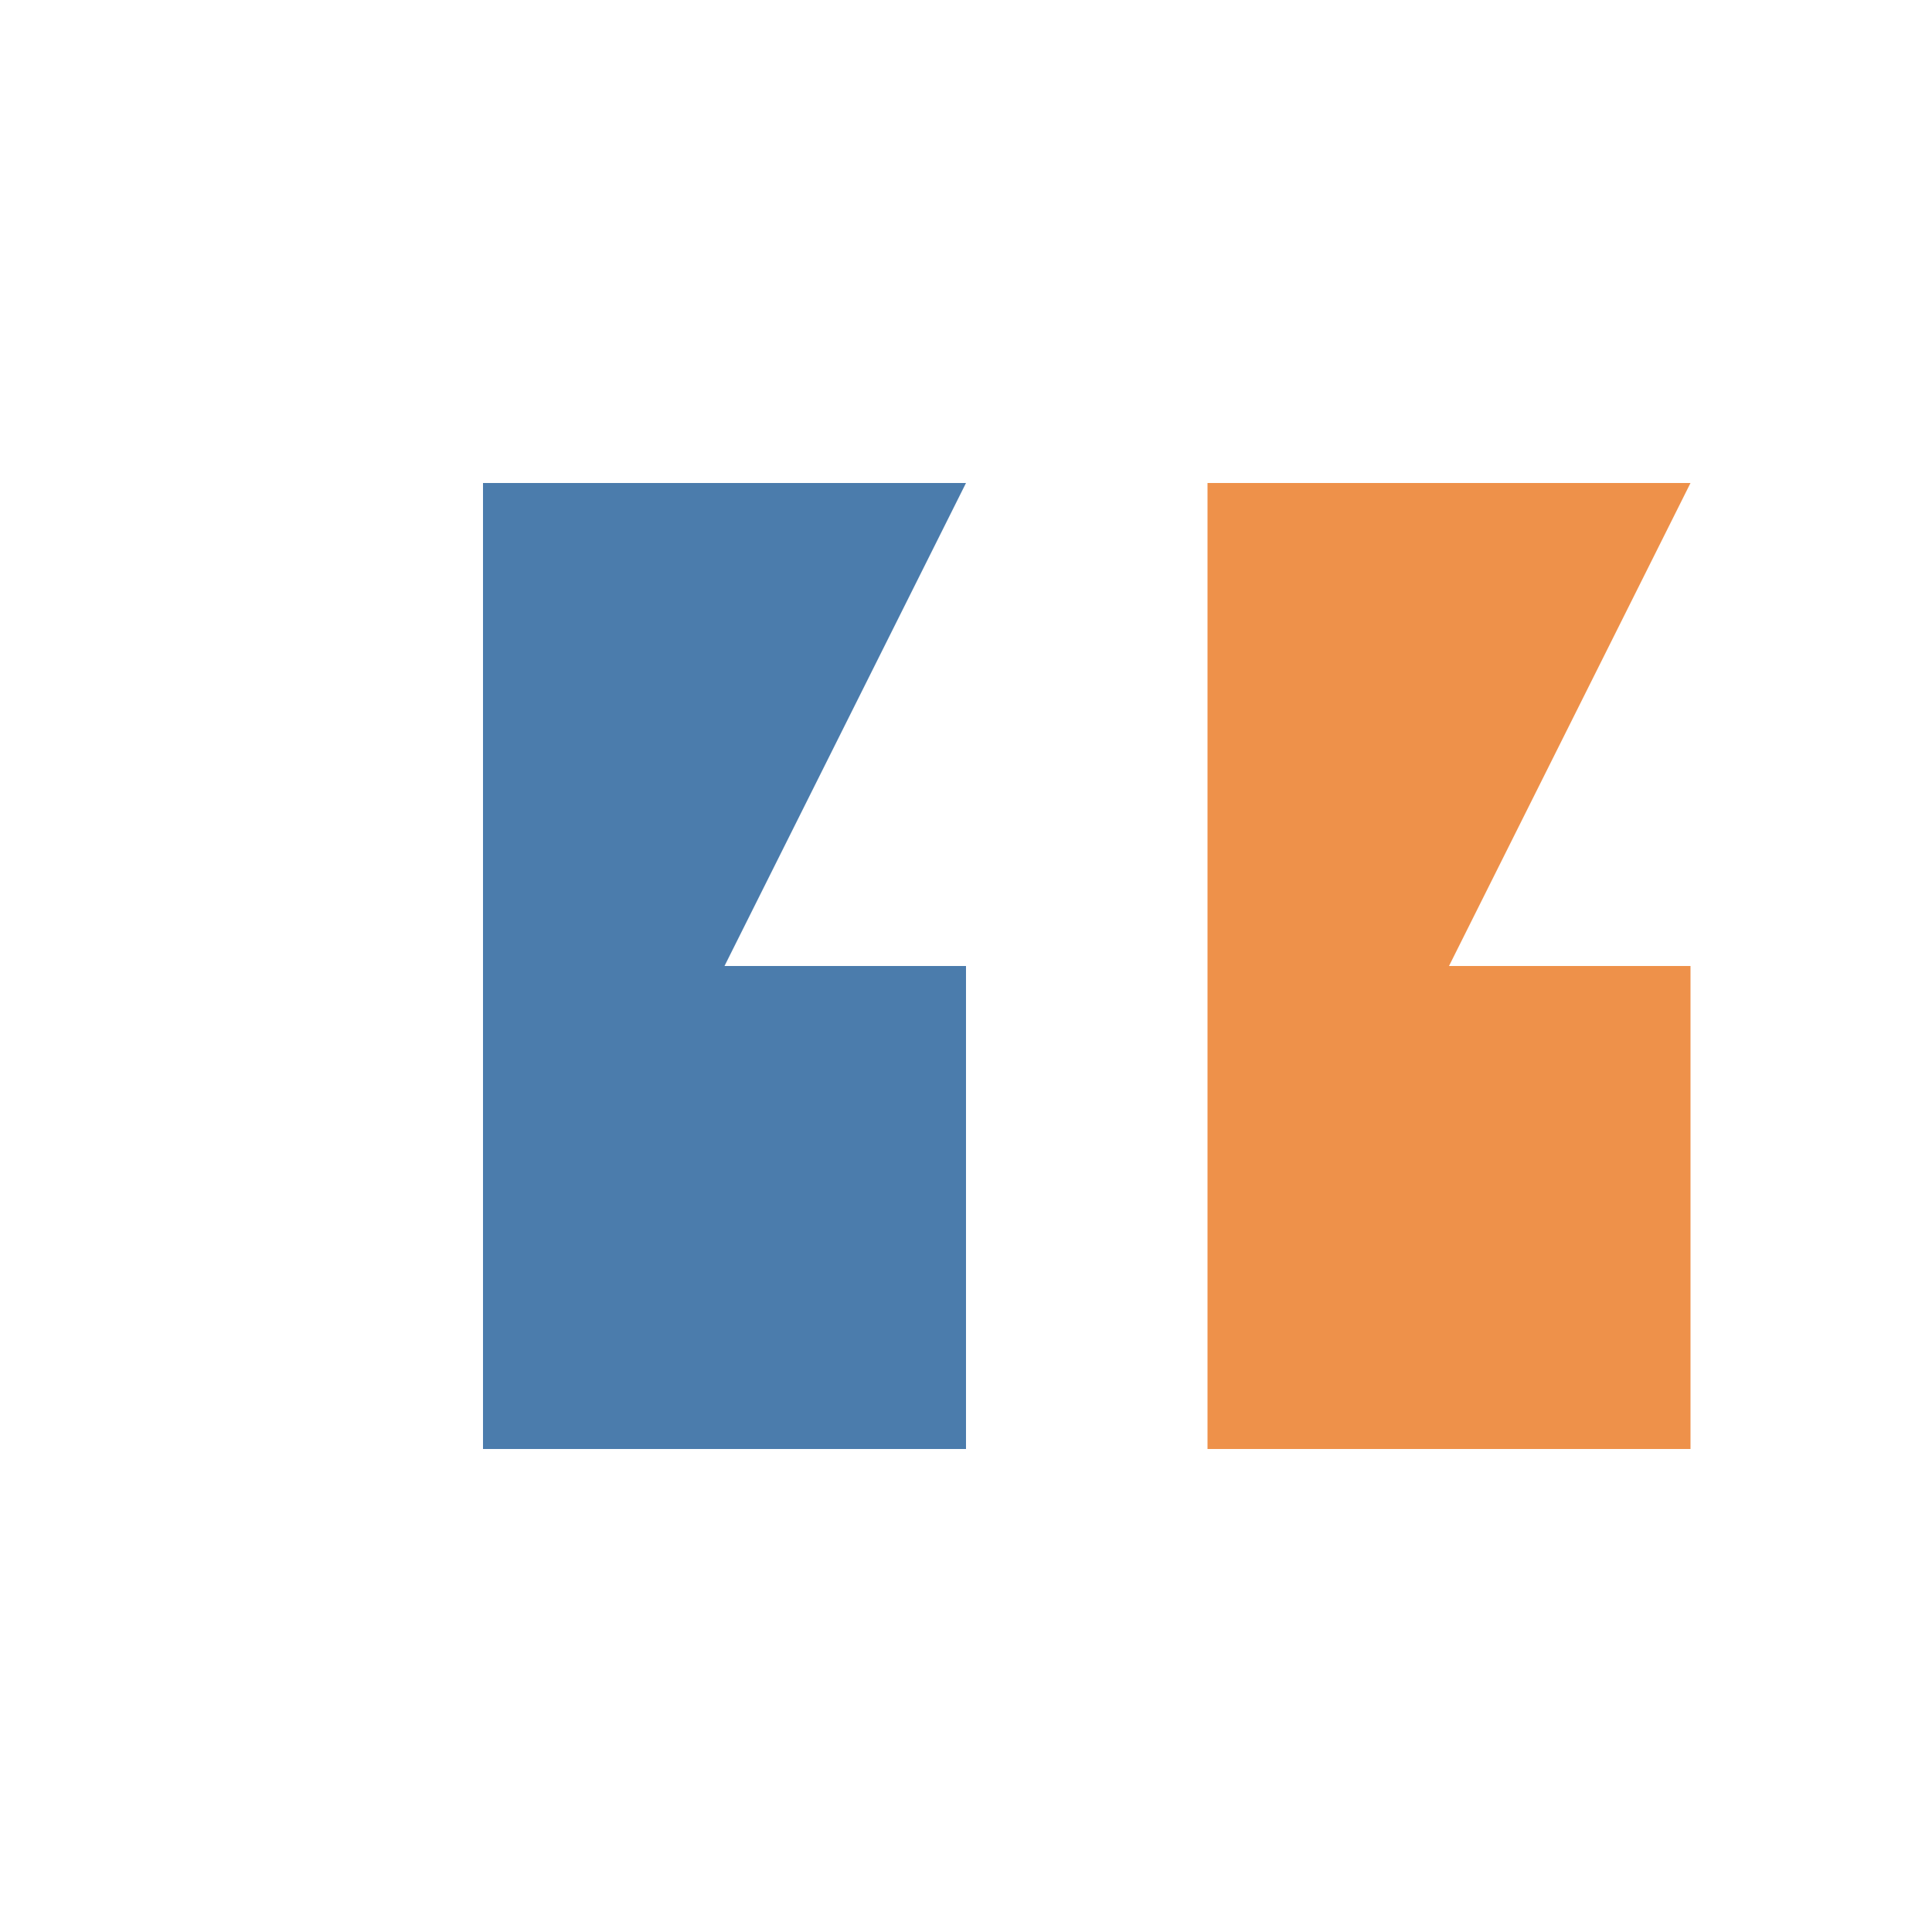
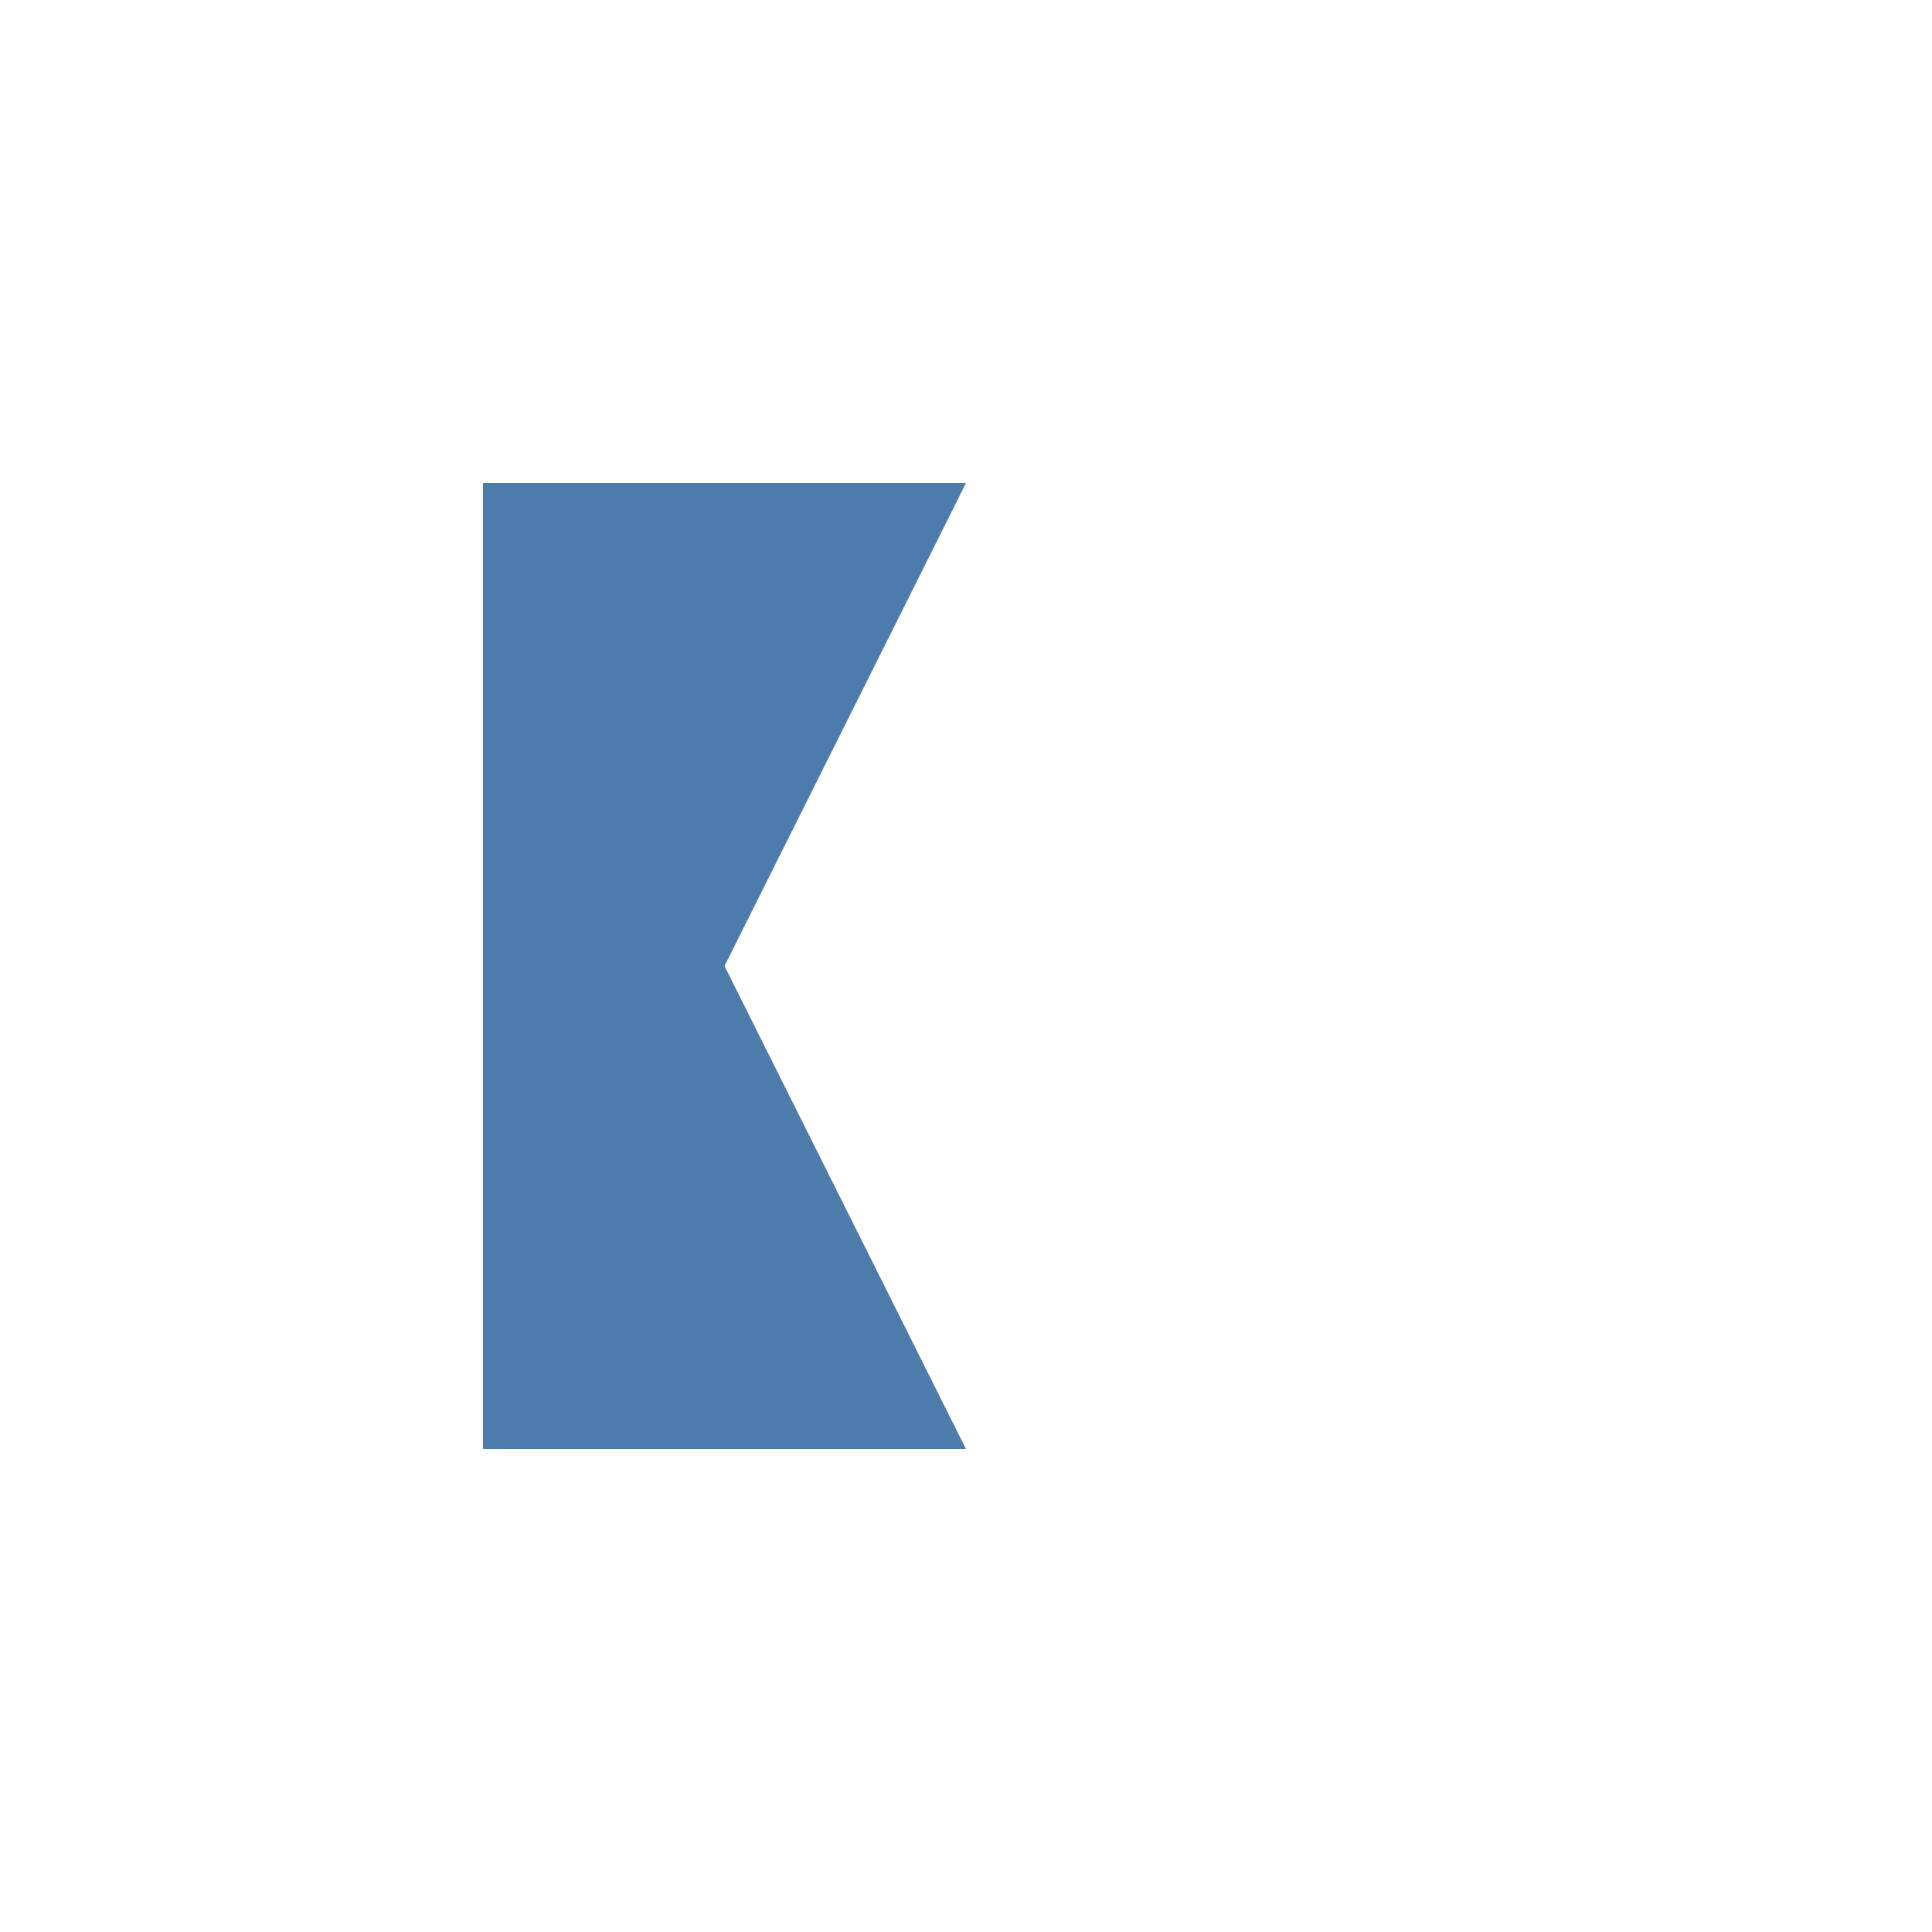
<svg xmlns="http://www.w3.org/2000/svg" width="40" height="40" viewBox="0 0 40 40">
-   <path d="M10 10 L10 30 L20 30 L20 20 L15 20 L20 10 Z" fill="#1e5c97" opacity="0.8" />
-   <path d="M25 10 L25 30 L35 30 L35 20 L30 20 L35 10 Z" fill="#e9761d" opacity="0.8" />
+   <path d="M10 10 L10 30 L20 30 L15 20 L20 10 Z" fill="#1e5c97" opacity="0.8" />
</svg>